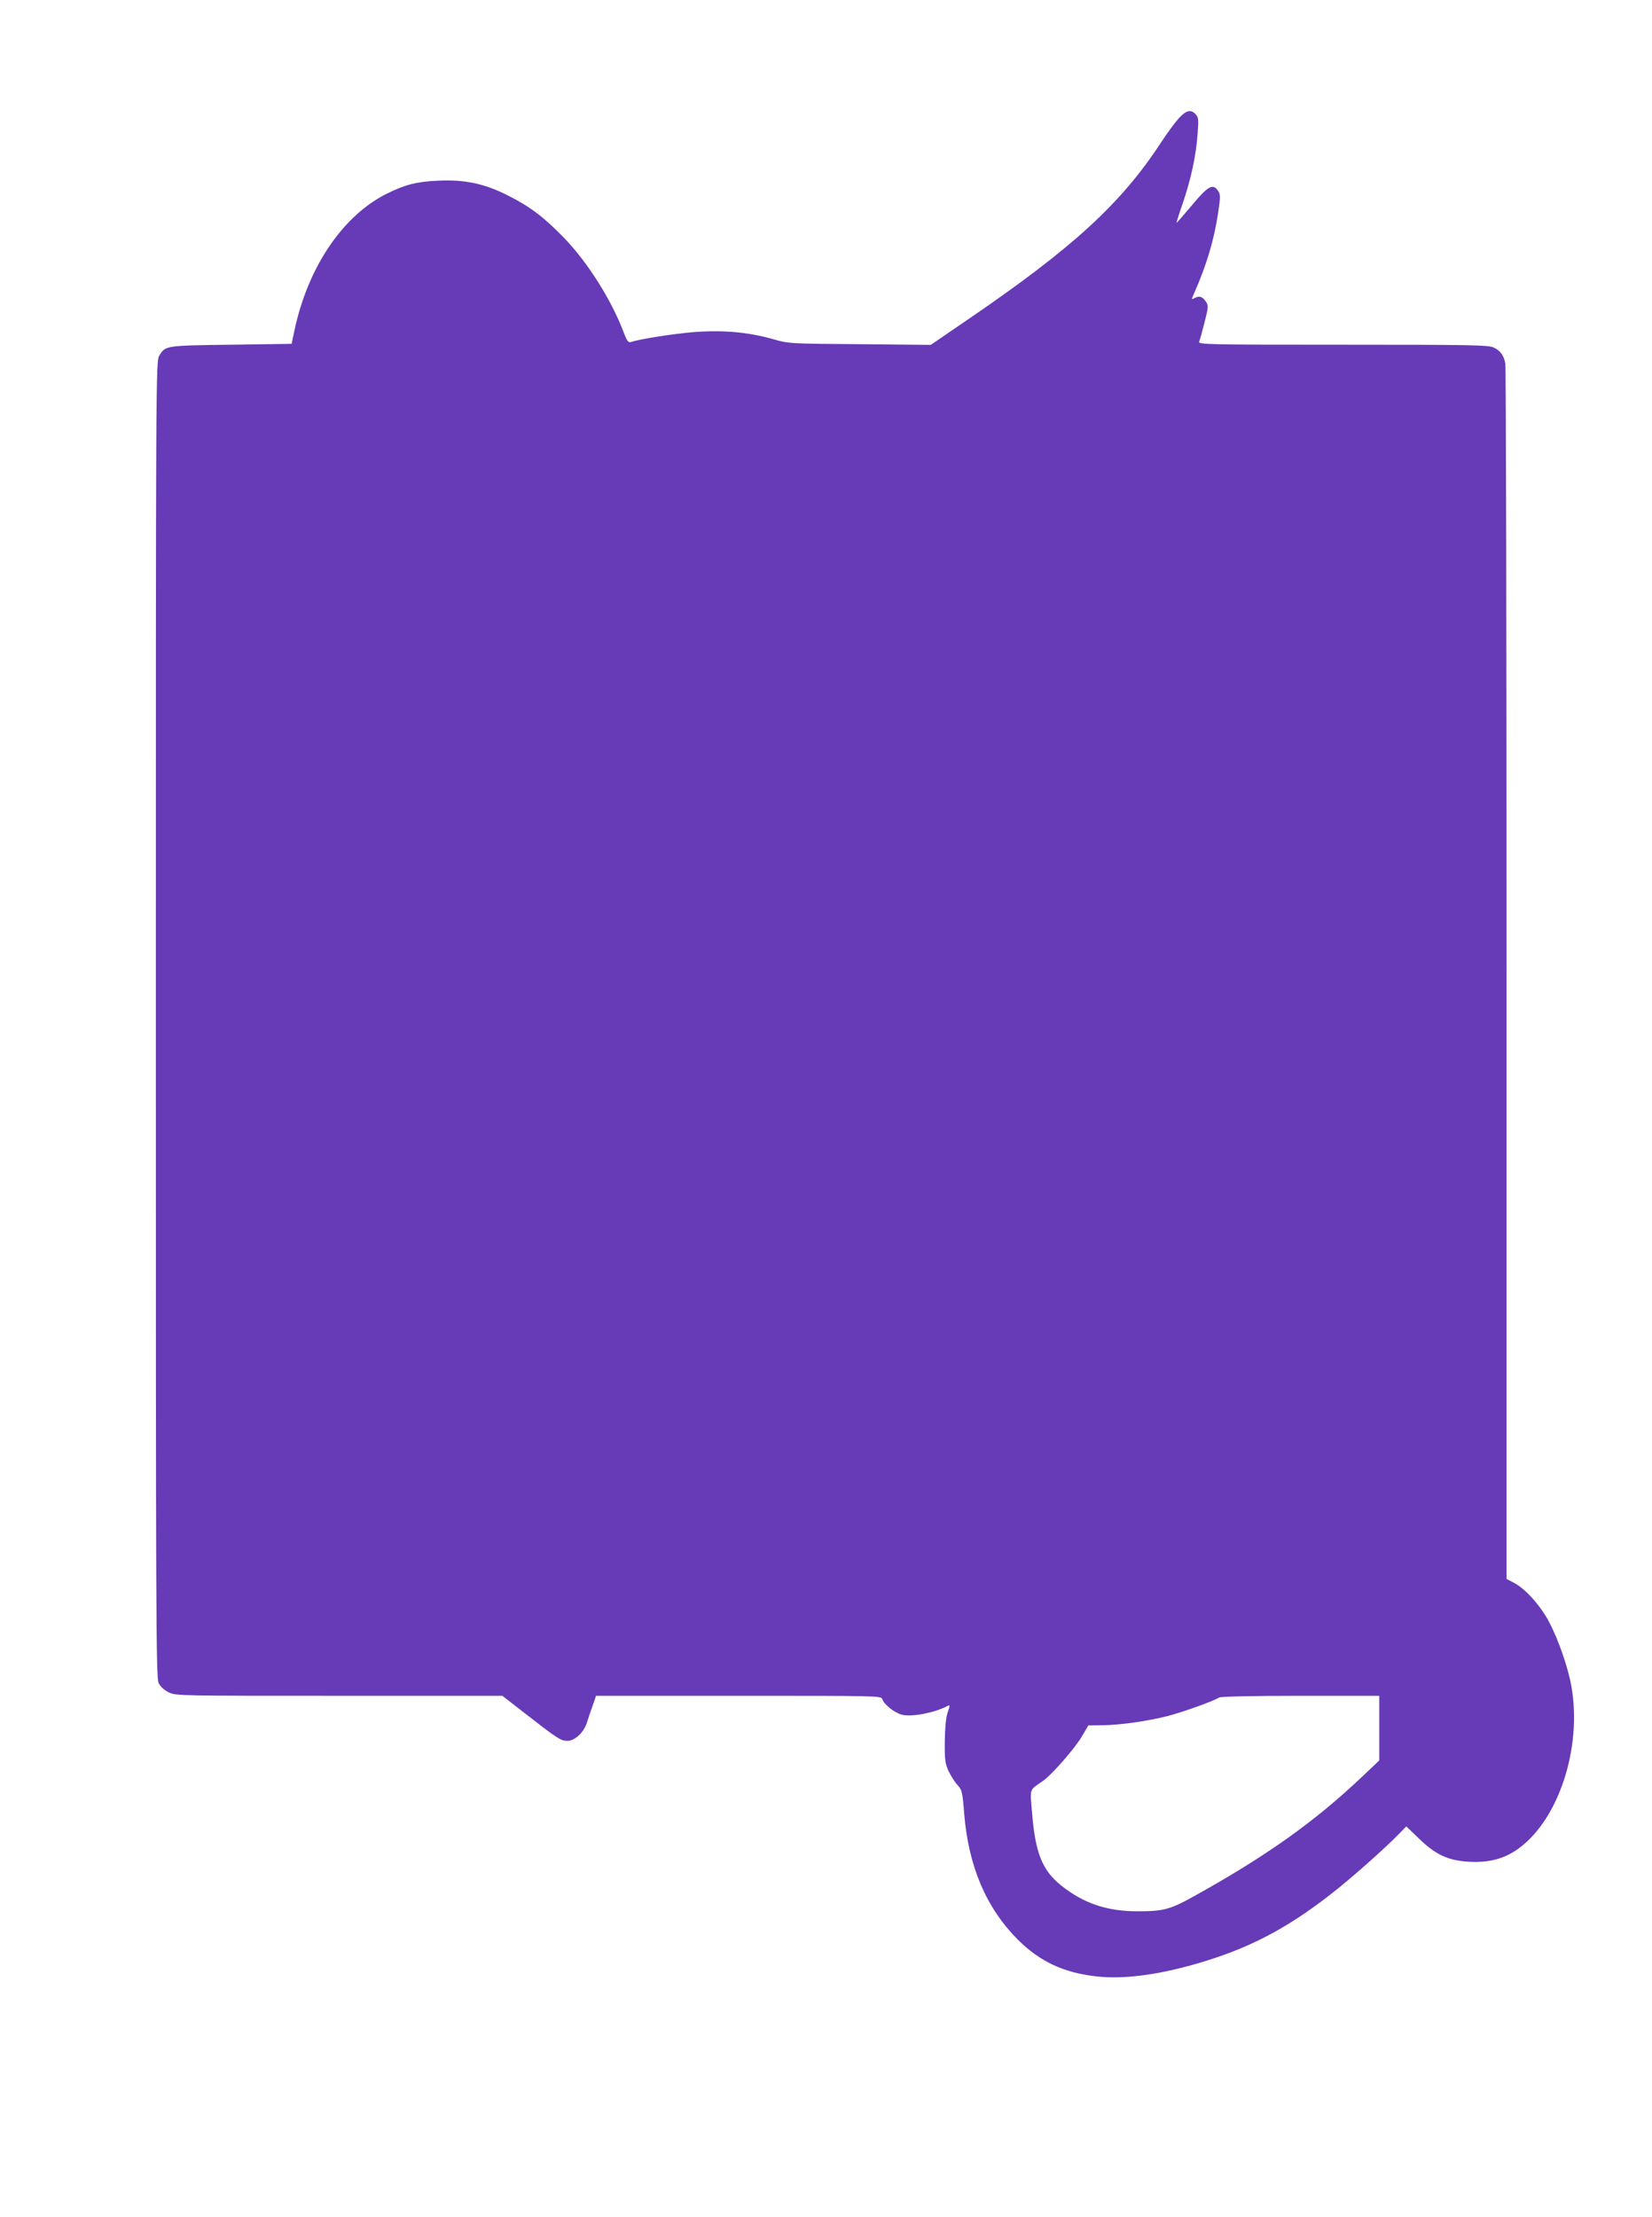
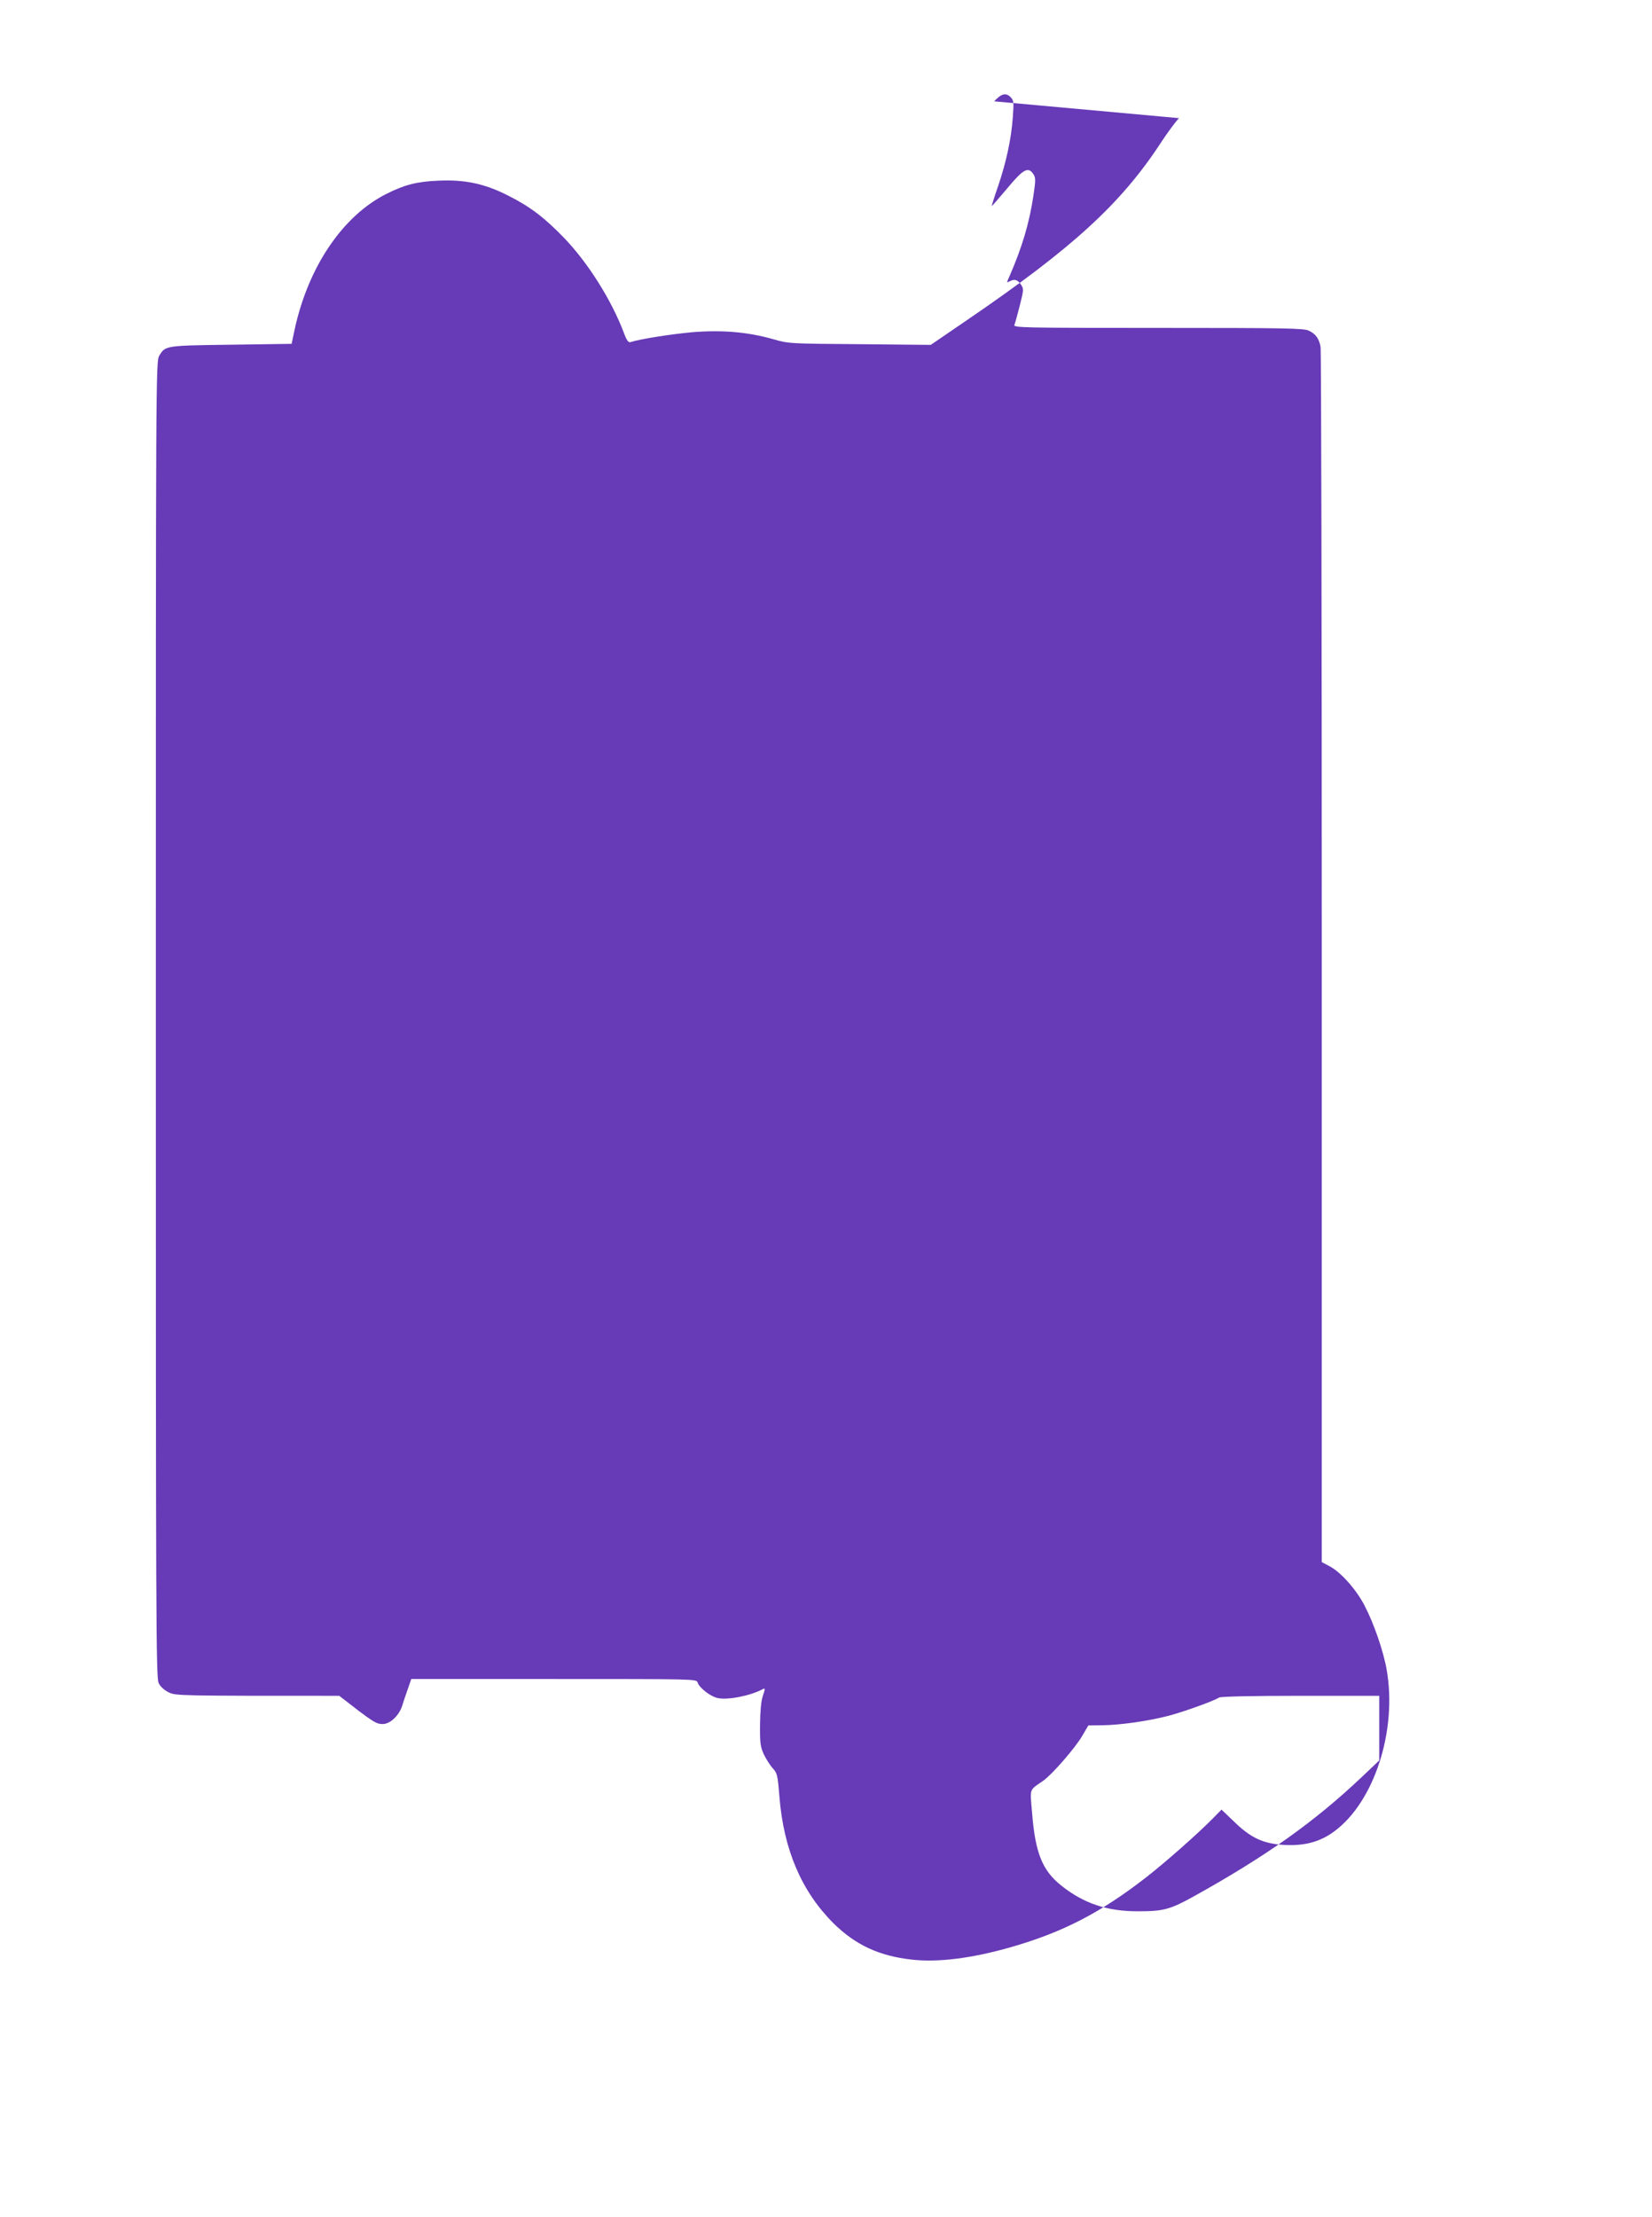
<svg xmlns="http://www.w3.org/2000/svg" version="1.0" width="954pt" height="1280pt" viewBox="0 0 954 1280" preserveAspectRatio="xMidYMid meet">
  <g transform="translate(0,1280) scale(0.1,-0.1)" fill="#673ab7" stroke="none">
-     <path d="M6808 12118 c-22 -24 -69 -88 -105 -143 -230 -352 -512 -609 -1113 -1019 l-215 -147 -410 4 c-408 3 -411 3 -504 30 -146 41 -294 53 -464 39 -122 -11 -300 -39 -356 -57 -12 -4 -22 9 -40 58 -71 186 -203 396 -340 540 -117 121 -198 183 -323 246 -138 71 -253 95 -406 88 -125 -5 -197 -24 -302 -77 -251 -127 -449 -419 -528 -780 l-18 -85 -350 -5 c-379 -5 -379 -5 -414 -63 -20 -32 -20 -87 -20 -3830 0 -3455 1 -3802 16 -3833 10 -21 31 -40 58 -54 42 -20 56 -20 985 -20 l942 0 125 -97 c194 -151 212 -163 251 -163 43 0 95 49 113 107 6 21 21 64 32 95 l20 58 824 0 c805 0 823 0 829 -19 9 -30 70 -79 113 -90 54 -15 190 11 263 50 16 8 16 5 1 -39 -10 -31 -15 -88 -16 -167 -1 -105 2 -126 22 -170 13 -27 36 -63 51 -80 26 -28 29 -38 39 -165 25 -307 128 -546 312 -730 127 -125 263 -189 453 -210 150 -17 345 7 572 72 300 86 520 200 782 404 113 88 299 253 381 336 l53 54 70 -67 c99 -97 171 -130 293 -137 118 -6 207 18 289 79 230 170 363 581 302 931 -18 106 -74 269 -128 372 -48 93 -137 193 -202 227 l-45 24 0 3491 c0 1920 -3 3506 -7 3525 -9 48 -29 75 -68 93 -29 14 -127 16 -870 16 -793 0 -837 1 -830 18 4 9 18 59 31 111 22 87 23 96 9 118 -21 31 -38 37 -65 23 -21 -11 -21 -11 -4 27 73 167 115 307 139 468 13 88 13 102 0 122 -30 46 -58 31 -152 -82 -48 -57 -88 -103 -89 -102 -1 1 15 53 37 116 46 135 76 271 85 399 6 81 5 95 -11 112 -28 30 -54 24 -97 -22z m1157 -9294 l0 -187 -100 -95 c-277 -262 -555 -459 -975 -692 -132 -73 -172 -84 -315 -84 -180 -1 -317 45 -447 149 -109 87 -150 189 -168 421 -12 144 -19 126 65 184 51 36 187 192 226 261 l34 58 80 1 c104 1 265 24 385 55 92 25 259 85 290 105 9 6 190 10 470 10 l455 0 0 -186z" />
+     <path d="M6808 12118 c-22 -24 -69 -88 -105 -143 -230 -352 -512 -609 -1113 -1019 l-215 -147 -410 4 c-408 3 -411 3 -504 30 -146 41 -294 53 -464 39 -122 -11 -300 -39 -356 -57 -12 -4 -22 9 -40 58 -71 186 -203 396 -340 540 -117 121 -198 183 -323 246 -138 71 -253 95 -406 88 -125 -5 -197 -24 -302 -77 -251 -127 -449 -419 -528 -780 l-18 -85 -350 -5 c-379 -5 -379 -5 -414 -63 -20 -32 -20 -87 -20 -3830 0 -3455 1 -3802 16 -3833 10 -21 31 -40 58 -54 42 -20 56 -20 985 -20 c194 -151 212 -163 251 -163 43 0 95 49 113 107 6 21 21 64 32 95 l20 58 824 0 c805 0 823 0 829 -19 9 -30 70 -79 113 -90 54 -15 190 11 263 50 16 8 16 5 1 -39 -10 -31 -15 -88 -16 -167 -1 -105 2 -126 22 -170 13 -27 36 -63 51 -80 26 -28 29 -38 39 -165 25 -307 128 -546 312 -730 127 -125 263 -189 453 -210 150 -17 345 7 572 72 300 86 520 200 782 404 113 88 299 253 381 336 l53 54 70 -67 c99 -97 171 -130 293 -137 118 -6 207 18 289 79 230 170 363 581 302 931 -18 106 -74 269 -128 372 -48 93 -137 193 -202 227 l-45 24 0 3491 c0 1920 -3 3506 -7 3525 -9 48 -29 75 -68 93 -29 14 -127 16 -870 16 -793 0 -837 1 -830 18 4 9 18 59 31 111 22 87 23 96 9 118 -21 31 -38 37 -65 23 -21 -11 -21 -11 -4 27 73 167 115 307 139 468 13 88 13 102 0 122 -30 46 -58 31 -152 -82 -48 -57 -88 -103 -89 -102 -1 1 15 53 37 116 46 135 76 271 85 399 6 81 5 95 -11 112 -28 30 -54 24 -97 -22z m1157 -9294 l0 -187 -100 -95 c-277 -262 -555 -459 -975 -692 -132 -73 -172 -84 -315 -84 -180 -1 -317 45 -447 149 -109 87 -150 189 -168 421 -12 144 -19 126 65 184 51 36 187 192 226 261 l34 58 80 1 c104 1 265 24 385 55 92 25 259 85 290 105 9 6 190 10 470 10 l455 0 0 -186z" />
  </g>
</svg>